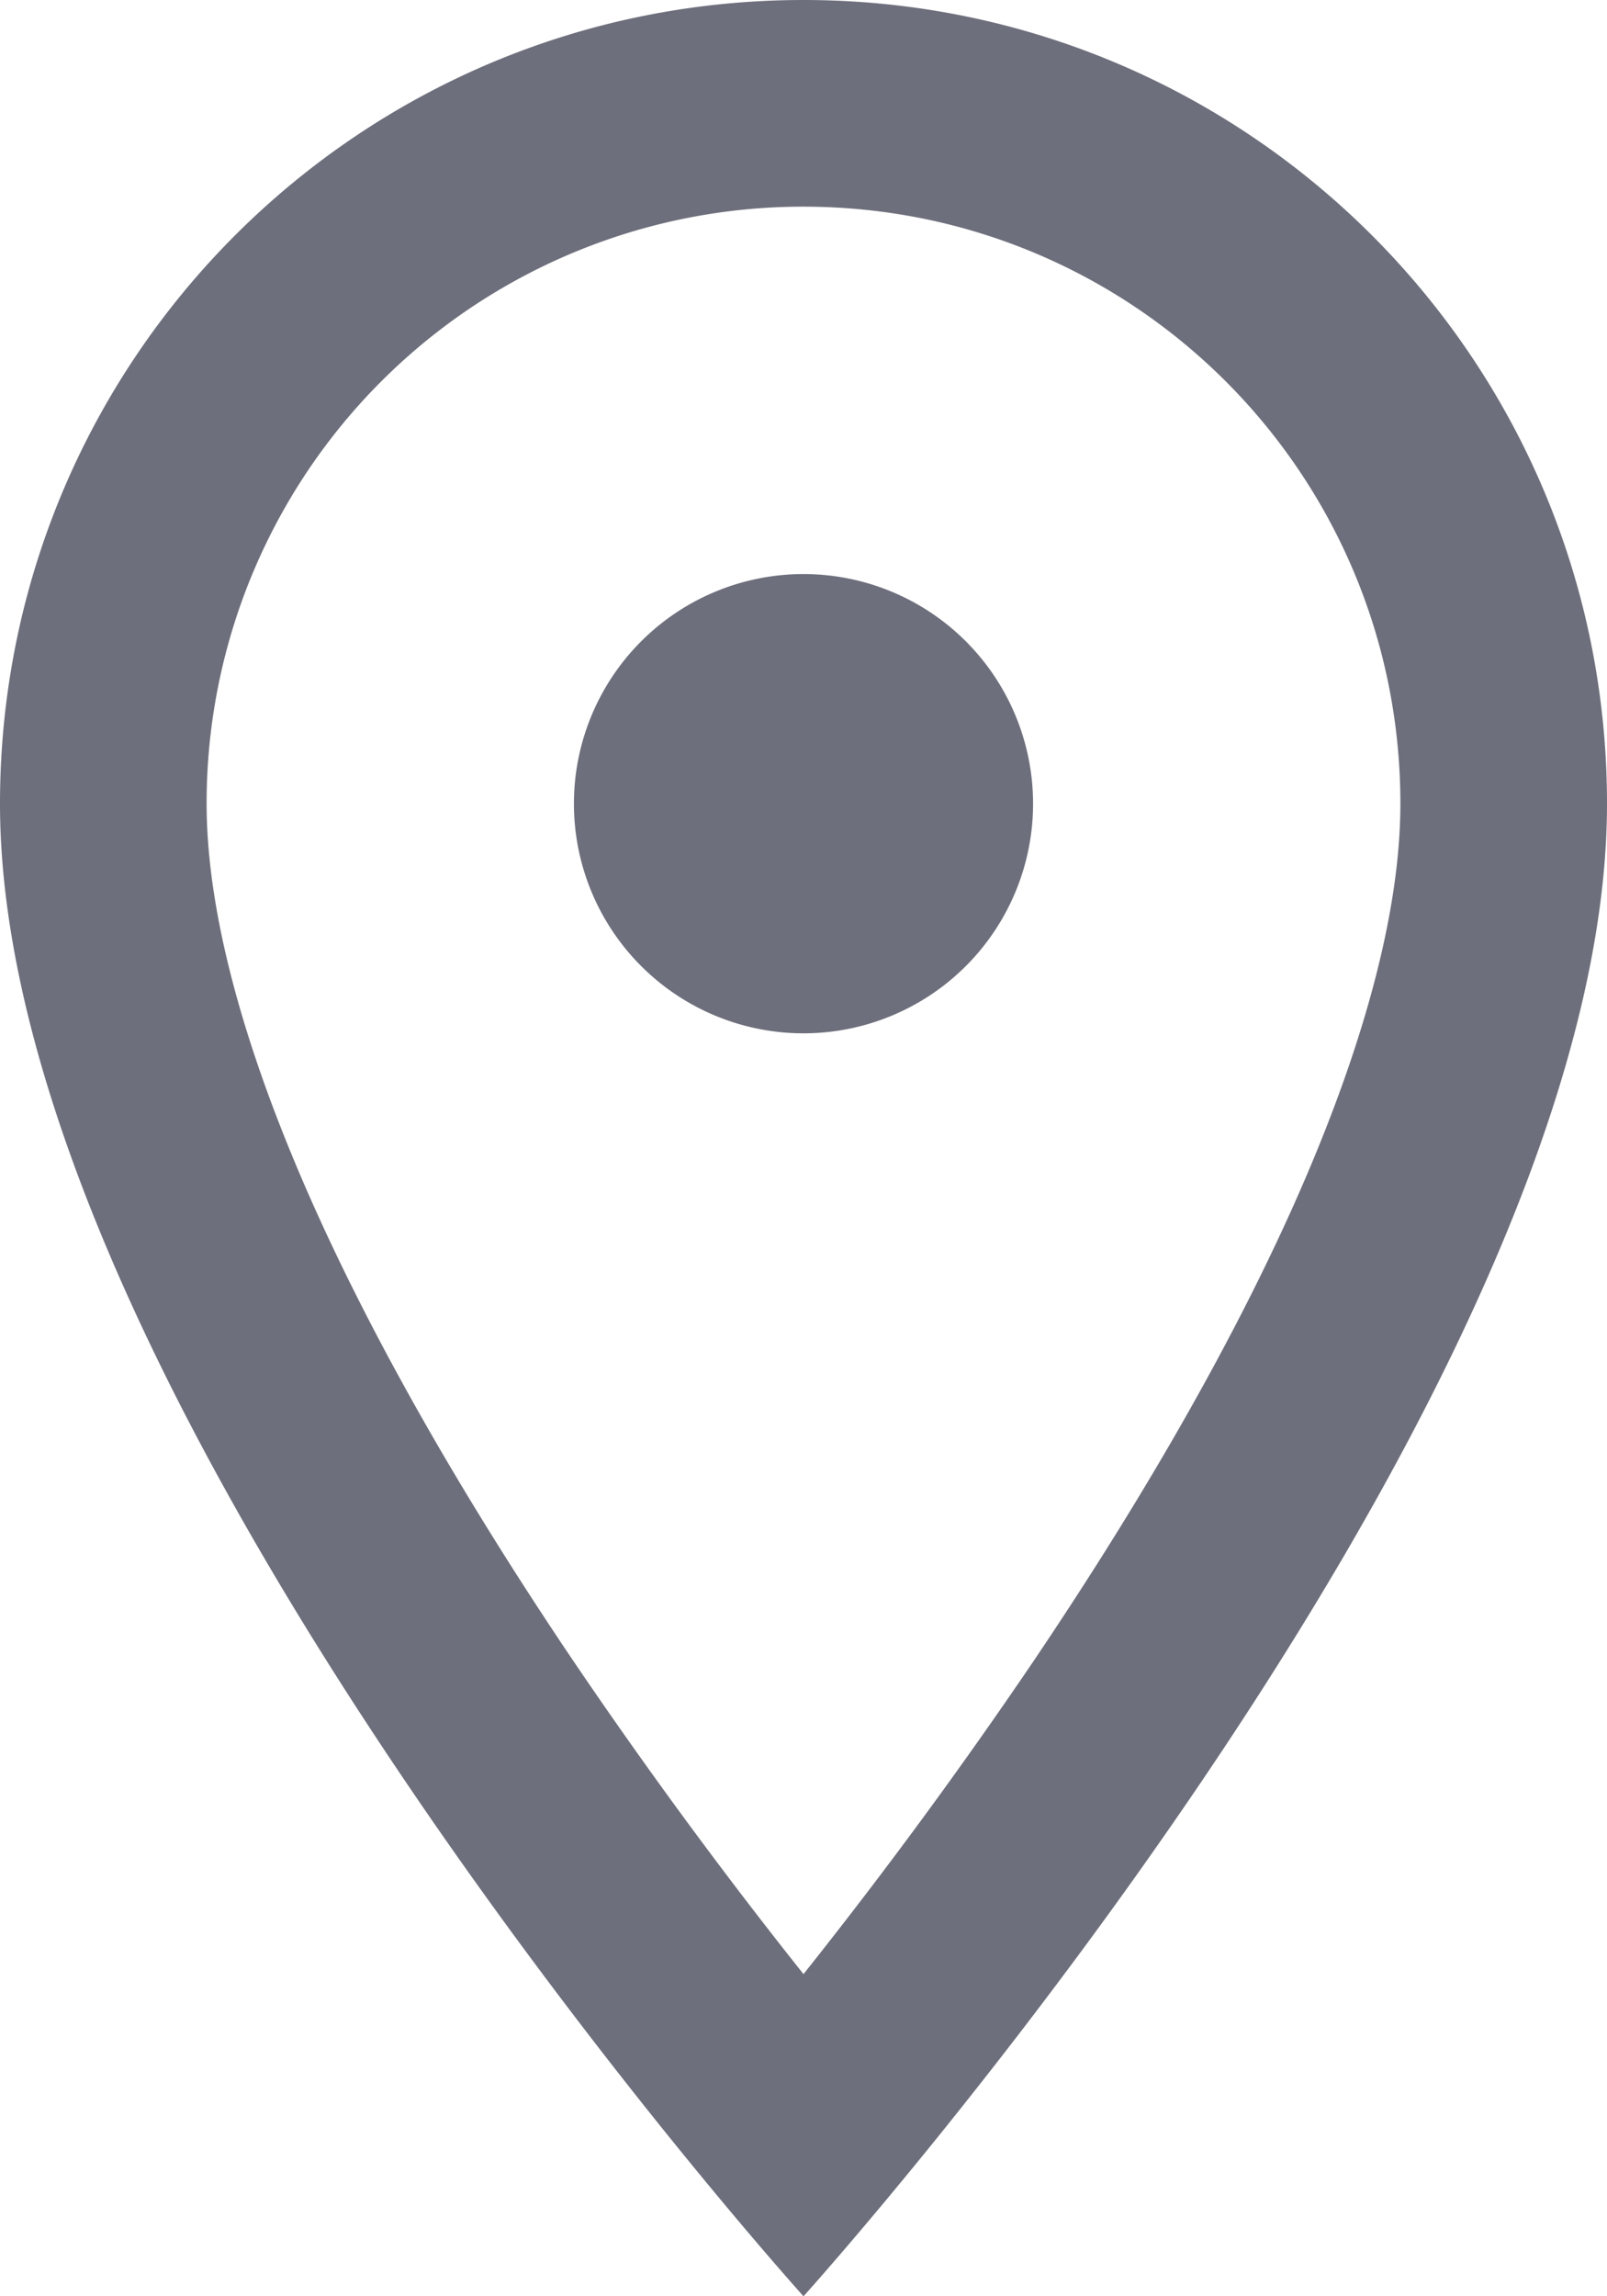
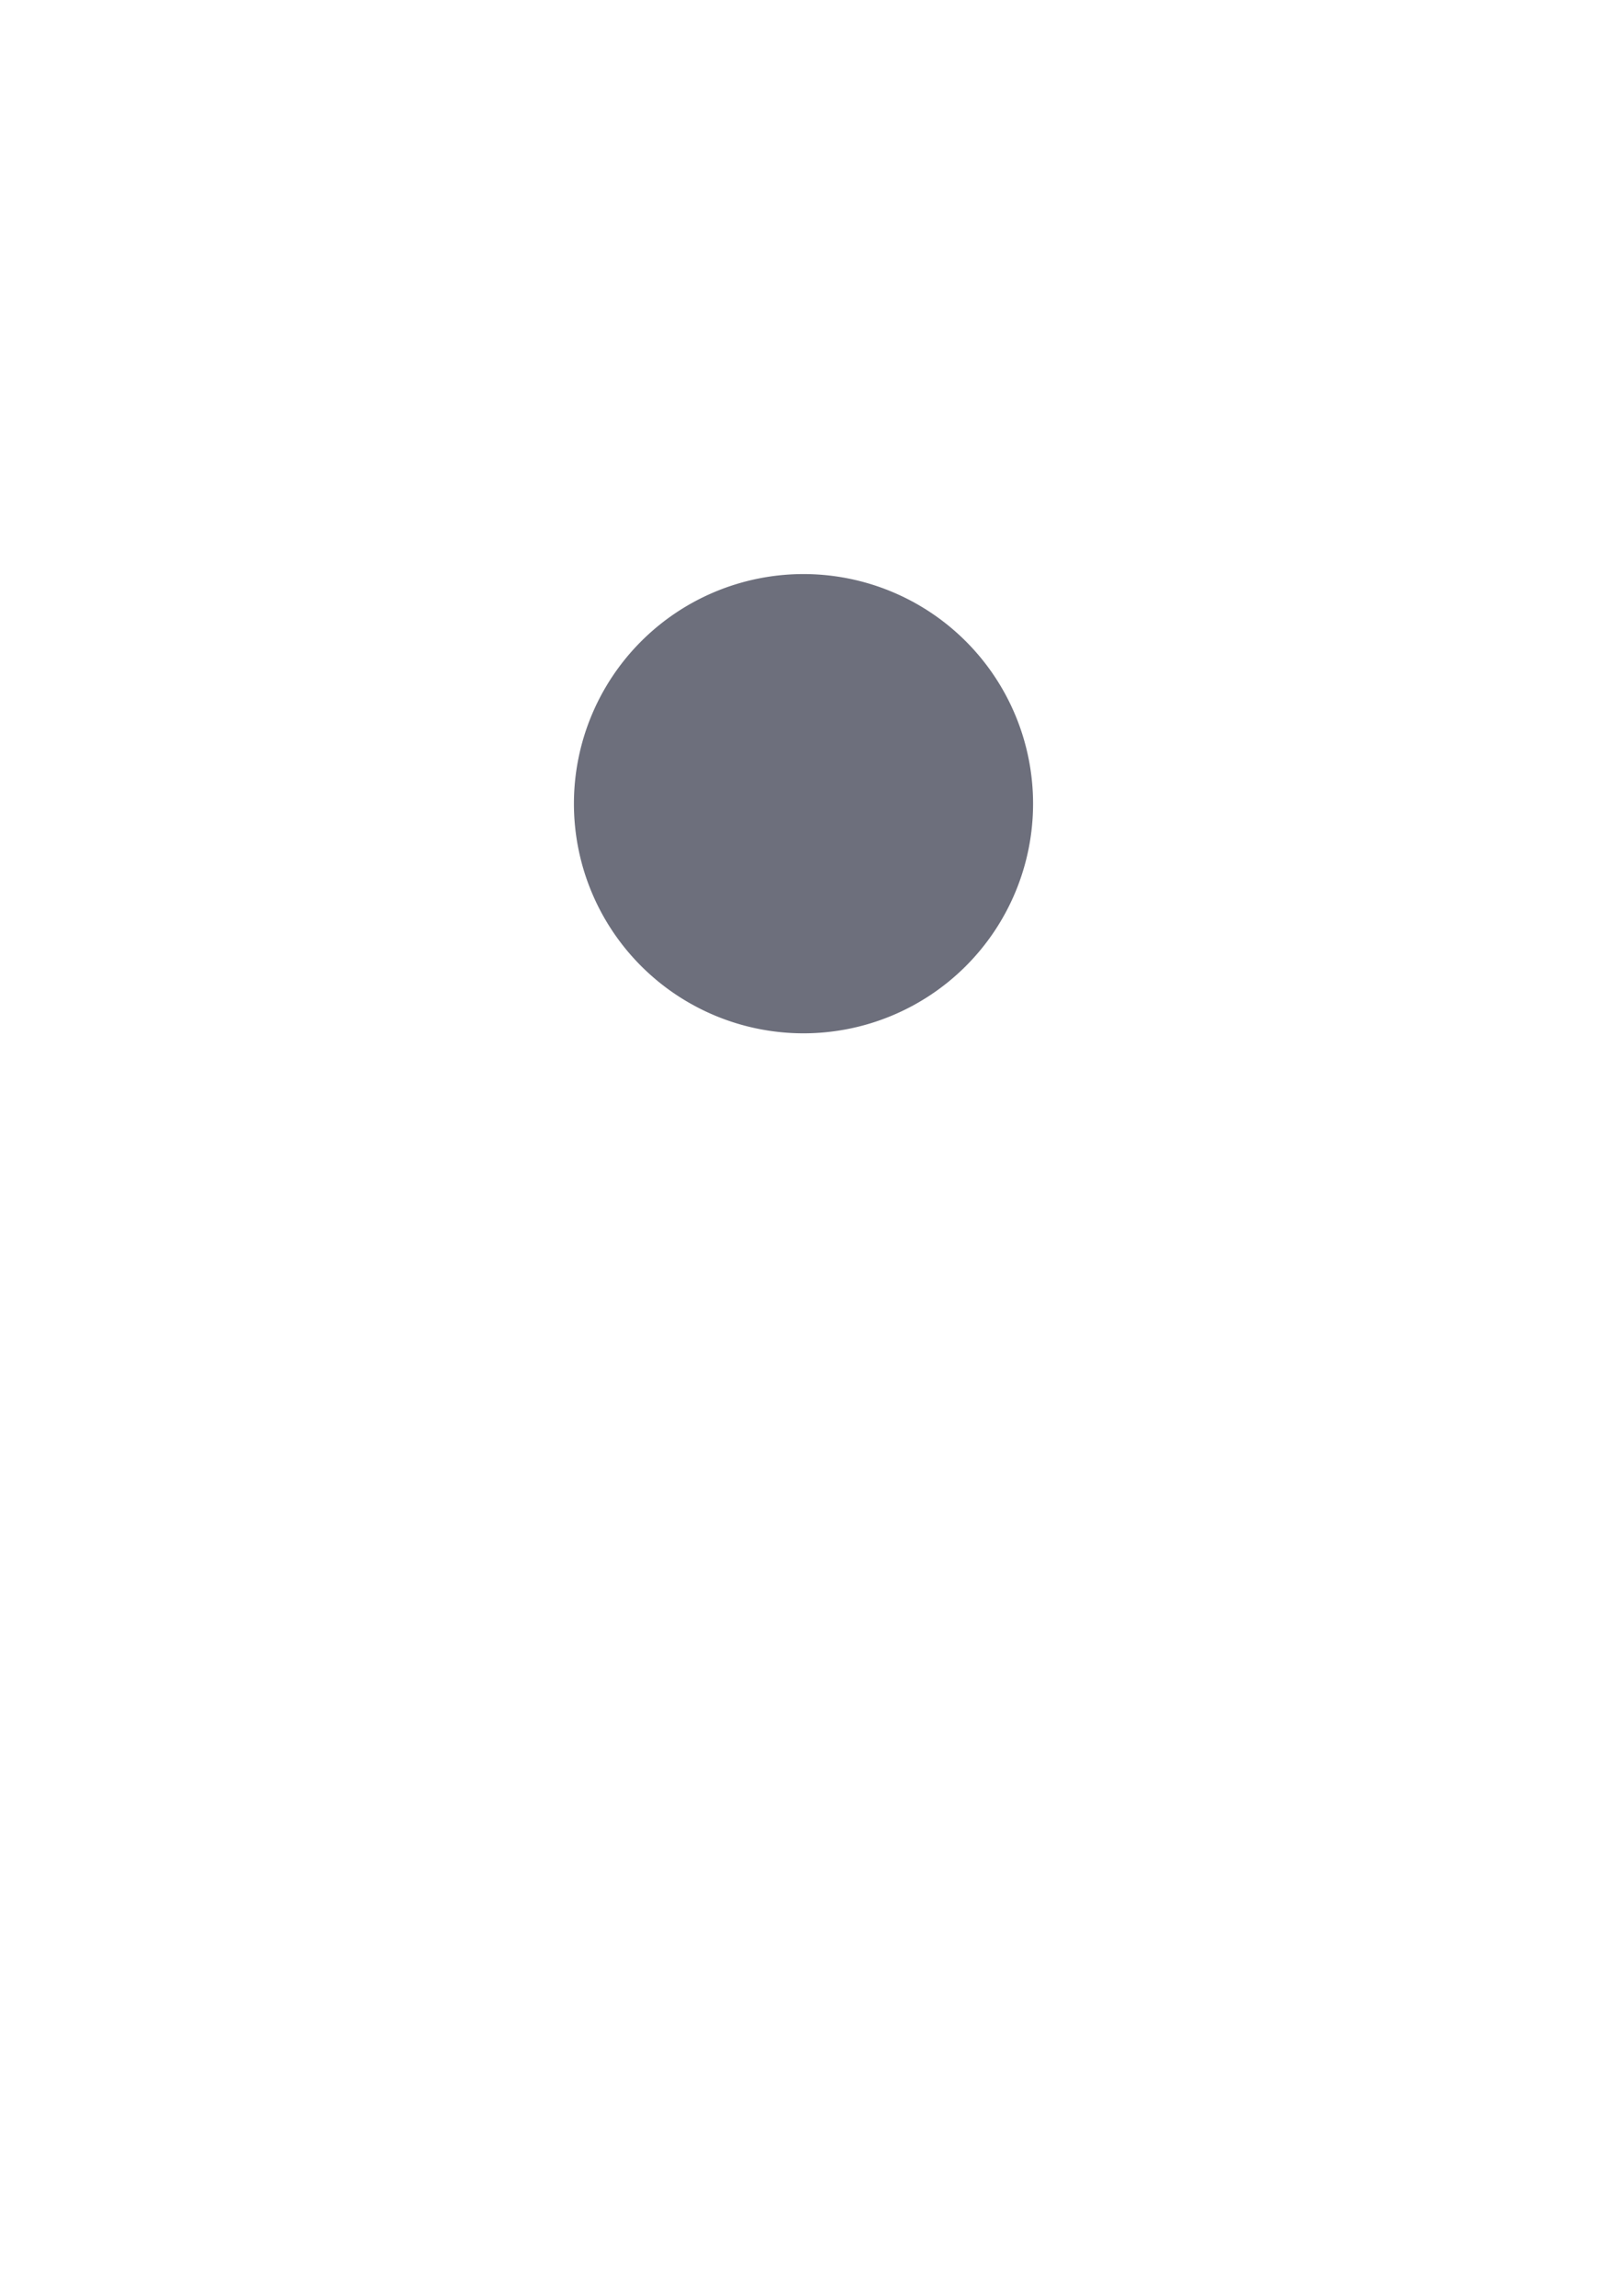
<svg xmlns="http://www.w3.org/2000/svg" width="14" height="20" viewBox="0 0 14 20" fill="none">
-   <path fill-rule="evenodd" clip-rule="evenodd" d="M5.827 18.609C6.527 19.476 7 20 7 20s.473-.524 1.173-1.391C10.166 16.139 14 10.885 14 7c0-3.87-3.13-7-7-7S0 3.13 0 7c0 3.885 3.834 9.14 5.827 11.609zM7 17.194a44.166 44.166 0 002.008-2.732c.84-1.246 1.656-2.614 2.256-3.952.61-1.362.936-2.562.936-3.51 0-2.876-2.324-5.2-5.2-5.2A5.195 5.195 0 001.8 7c0 .948.326 2.148.936 3.51.6 1.338 1.415 2.706 2.256 3.952A44.162 44.162 0 007 17.194z" fill="#6D6F7C" />
  <path d="M9 7a2 2 0 11-4 0 2 2 0 014 0z" fill="#6D6F7C" />
</svg>